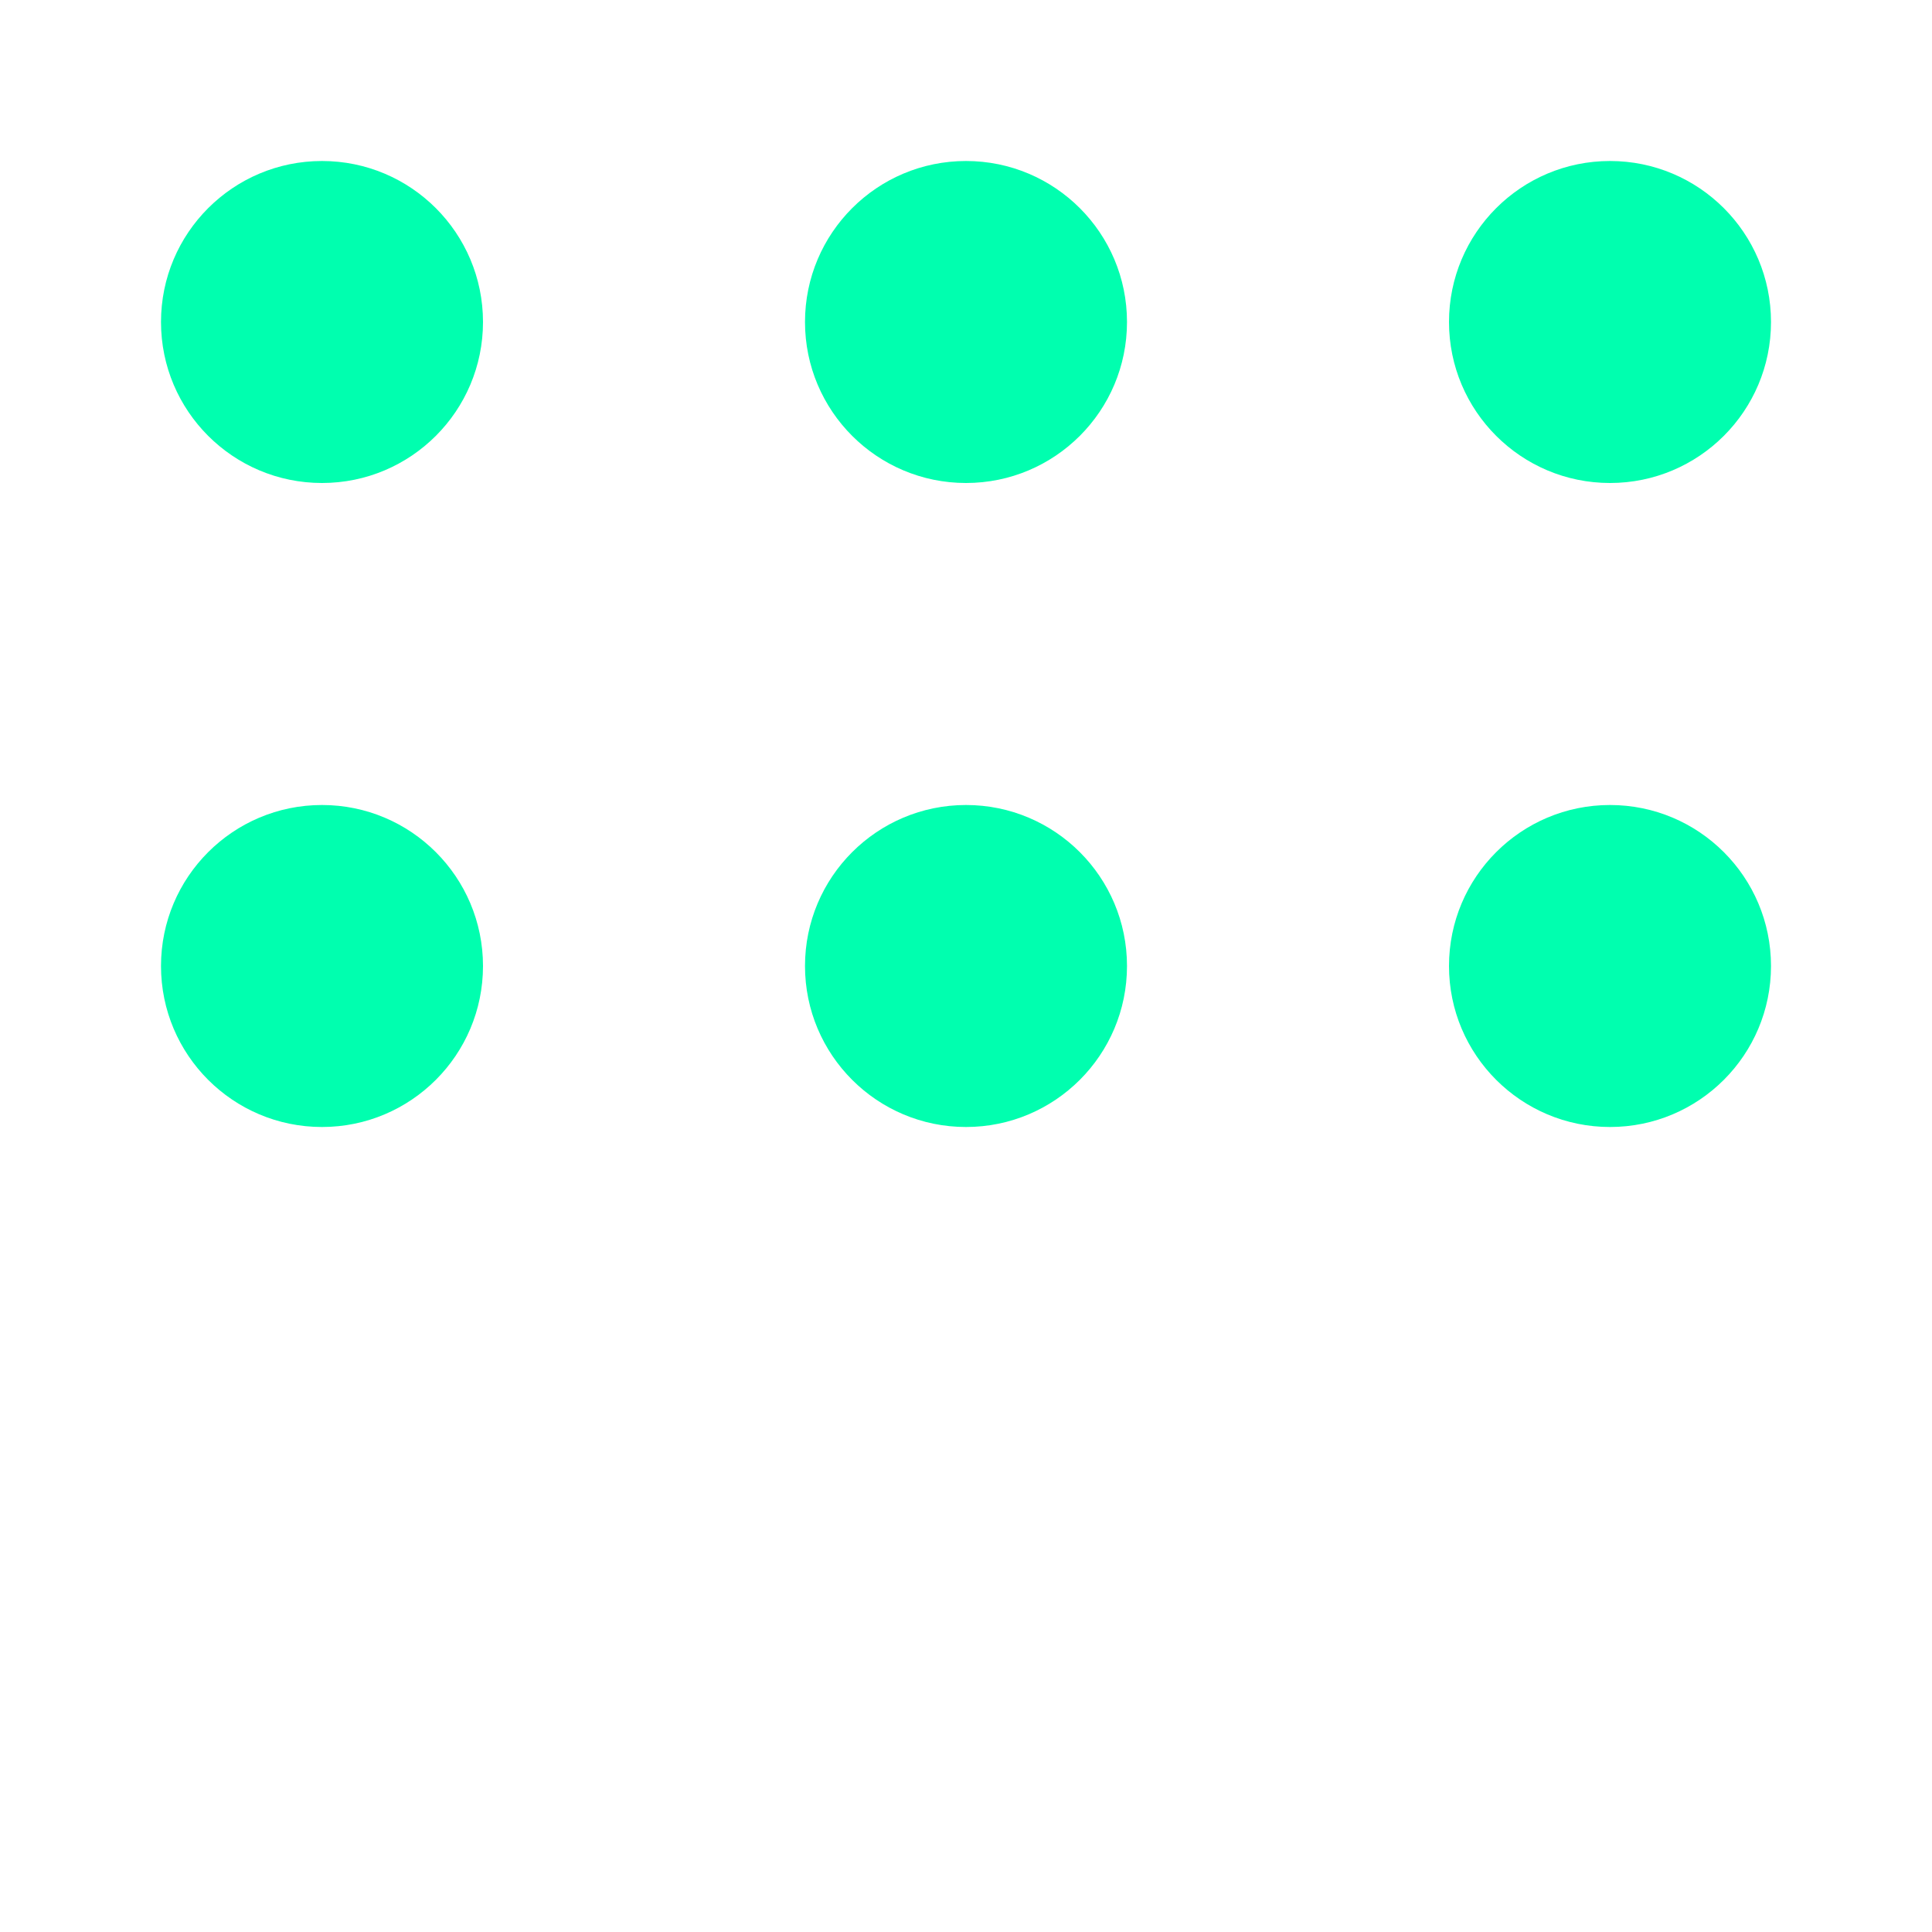
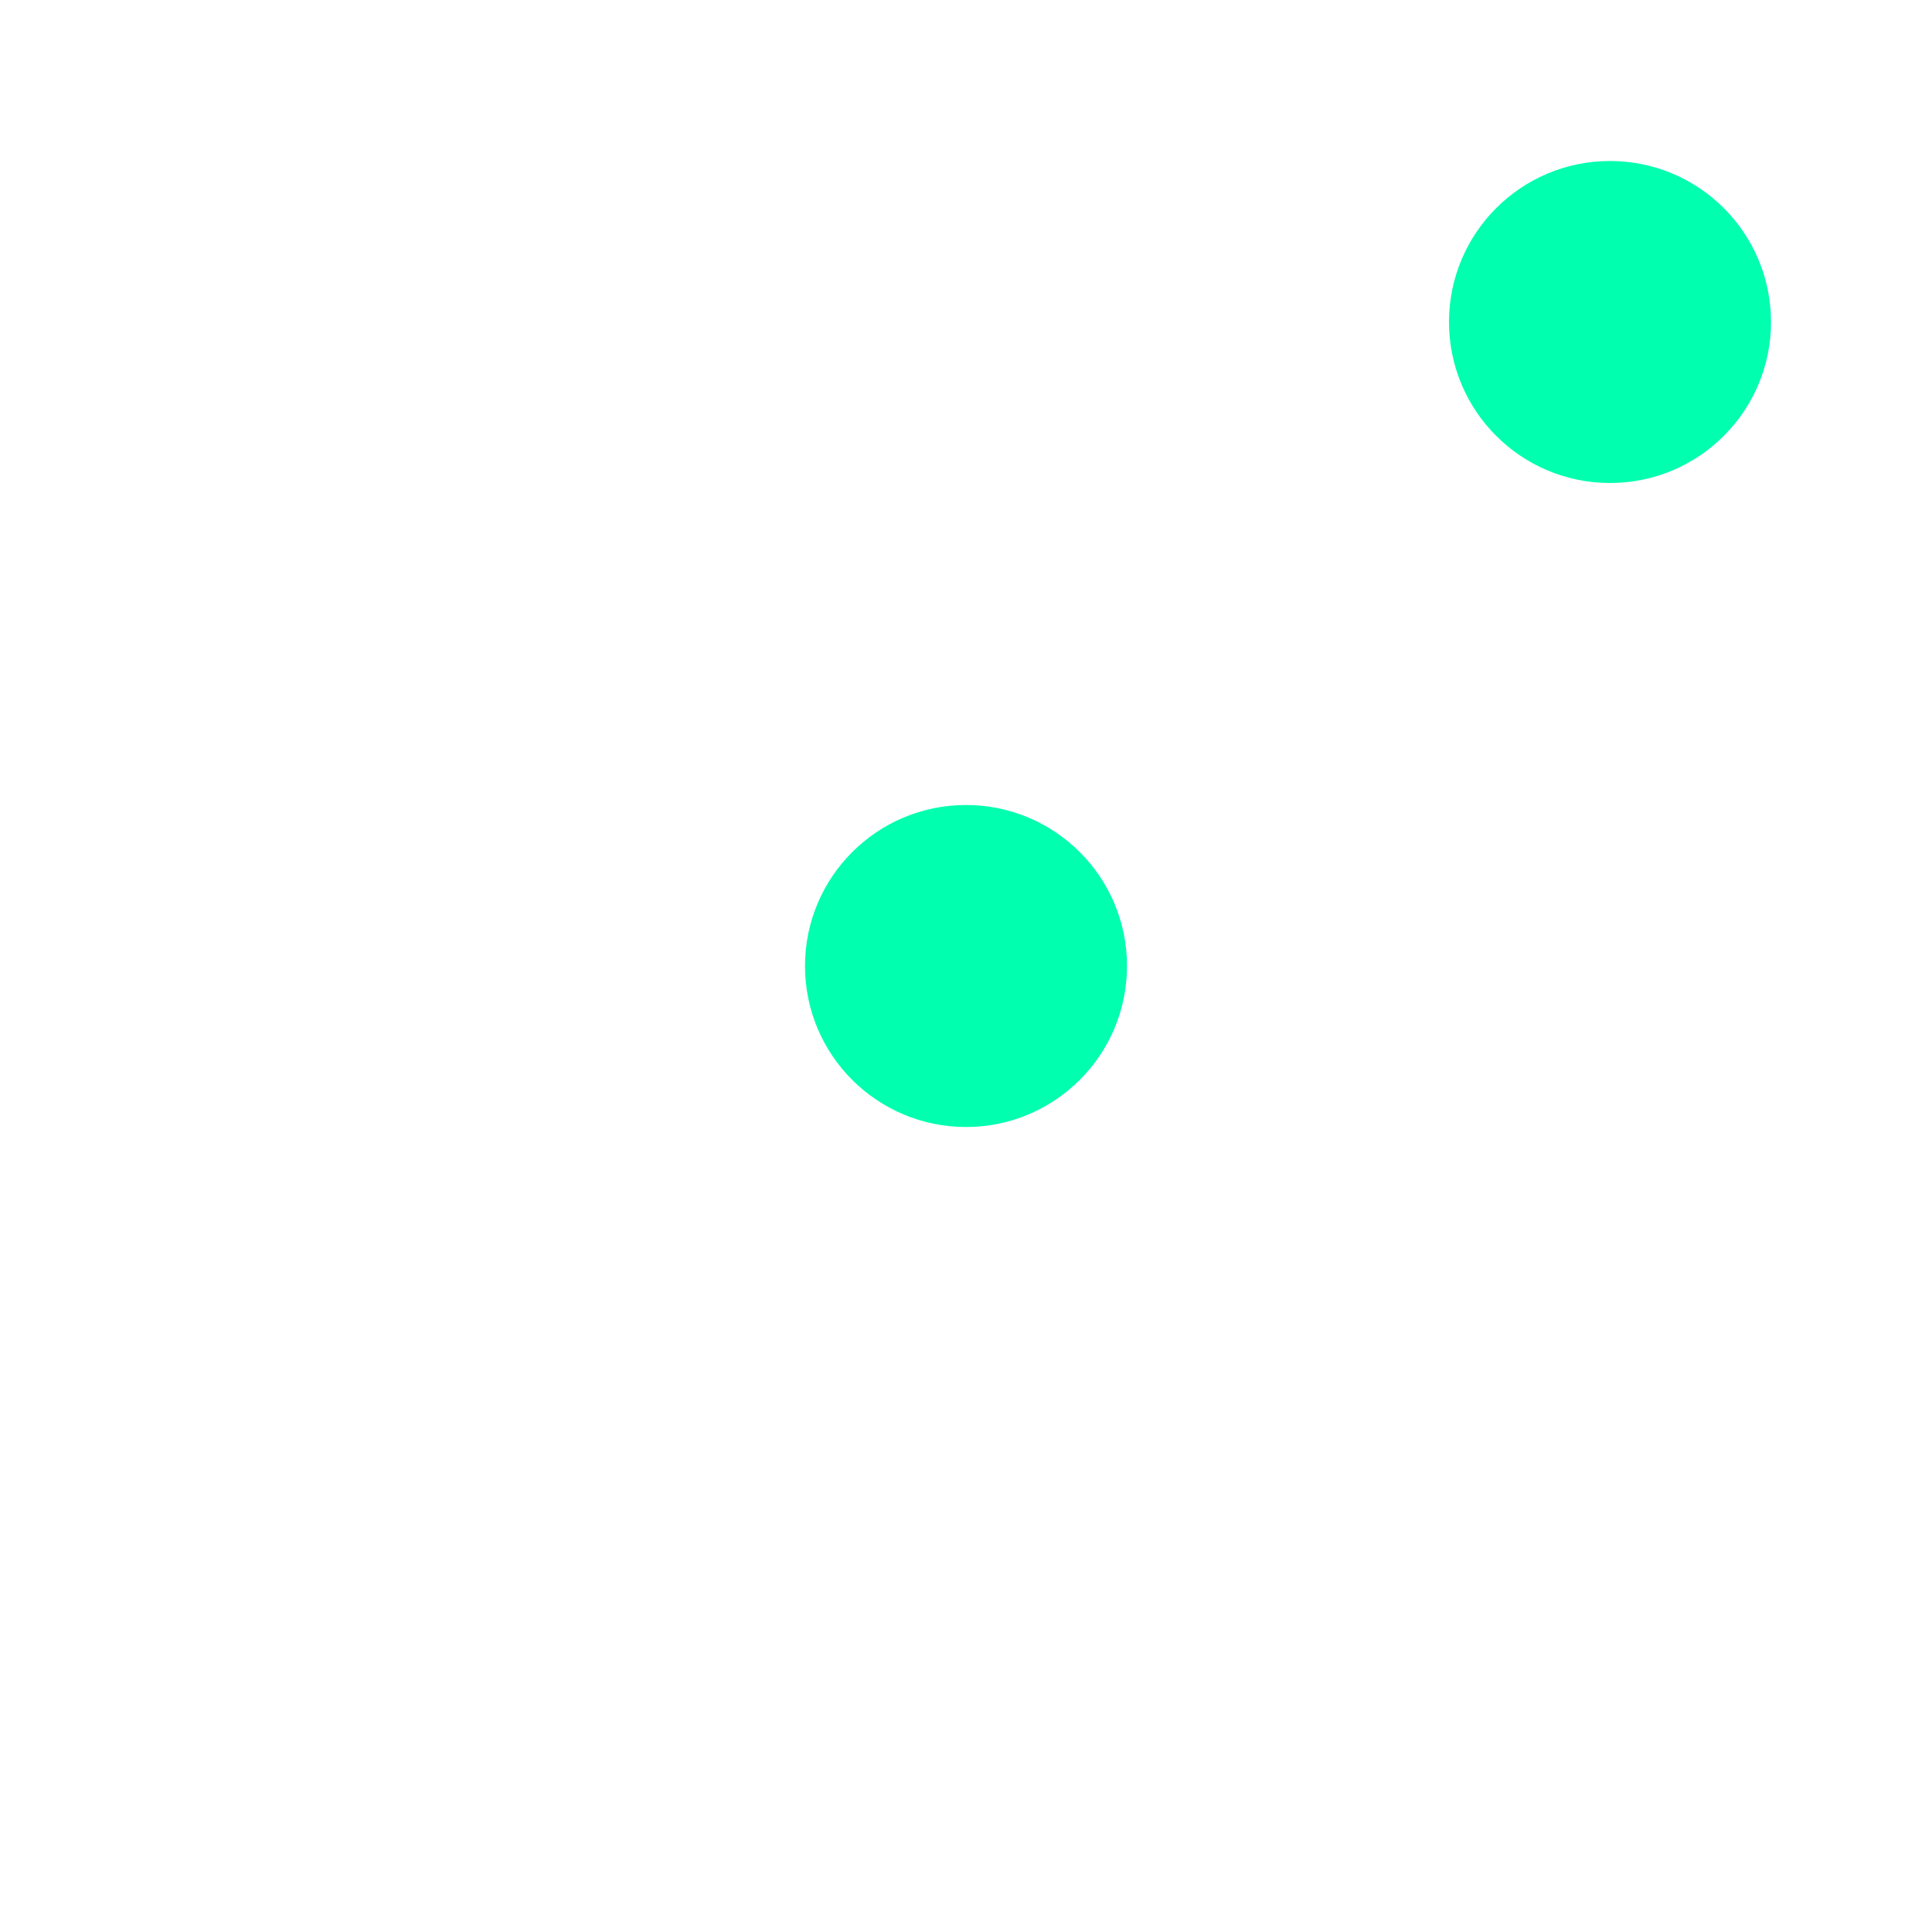
<svg xmlns="http://www.w3.org/2000/svg" width="120" height="120" viewBox="0 0 120 120" fill="none">
-   <path d="M30 20C30 25.523 25.523 30 20 30C14.477 30 10 25.523 10 20C10 14.477 14.477 10 20 10C25.523 10 30 14.477 30 20Z" fill="#00FFAF" />
-   <path d="M30 60C30 65.523 25.523 70 20 70C14.477 70 10 65.523 10 60C10 54.477 14.477 50 20 50C25.523 50 30 54.477 30 60Z" fill="#00FFAF" />
-   <path d="M70 20C70 25.523 65.523 30 60 30C54.477 30 50 25.523 50 20C50 14.477 54.477 10 60 10C65.523 10 70 14.477 70 20Z" fill="#00FFAF" />
  <path d="M70 60C70 65.523 65.523 70 60 70C54.477 70 50 65.523 50 60C50 54.477 54.477 50 60 50C65.523 50 70 54.477 70 60Z" fill="#00FFAF" />
  <path d="M110 20C110 25.523 105.523 30 100 30C94.477 30 90 25.523 90 20C90 14.477 94.477 10 100 10C105.523 10 110 14.477 110 20Z" fill="#00FFAF" />
-   <path d="M110 60C110 65.523 105.523 70 100 70C94.477 70 90 65.523 90 60C90 54.477 94.477 50 100 50C105.523 50 110 54.477 110 60Z" fill="#00FFAF" />
</svg>